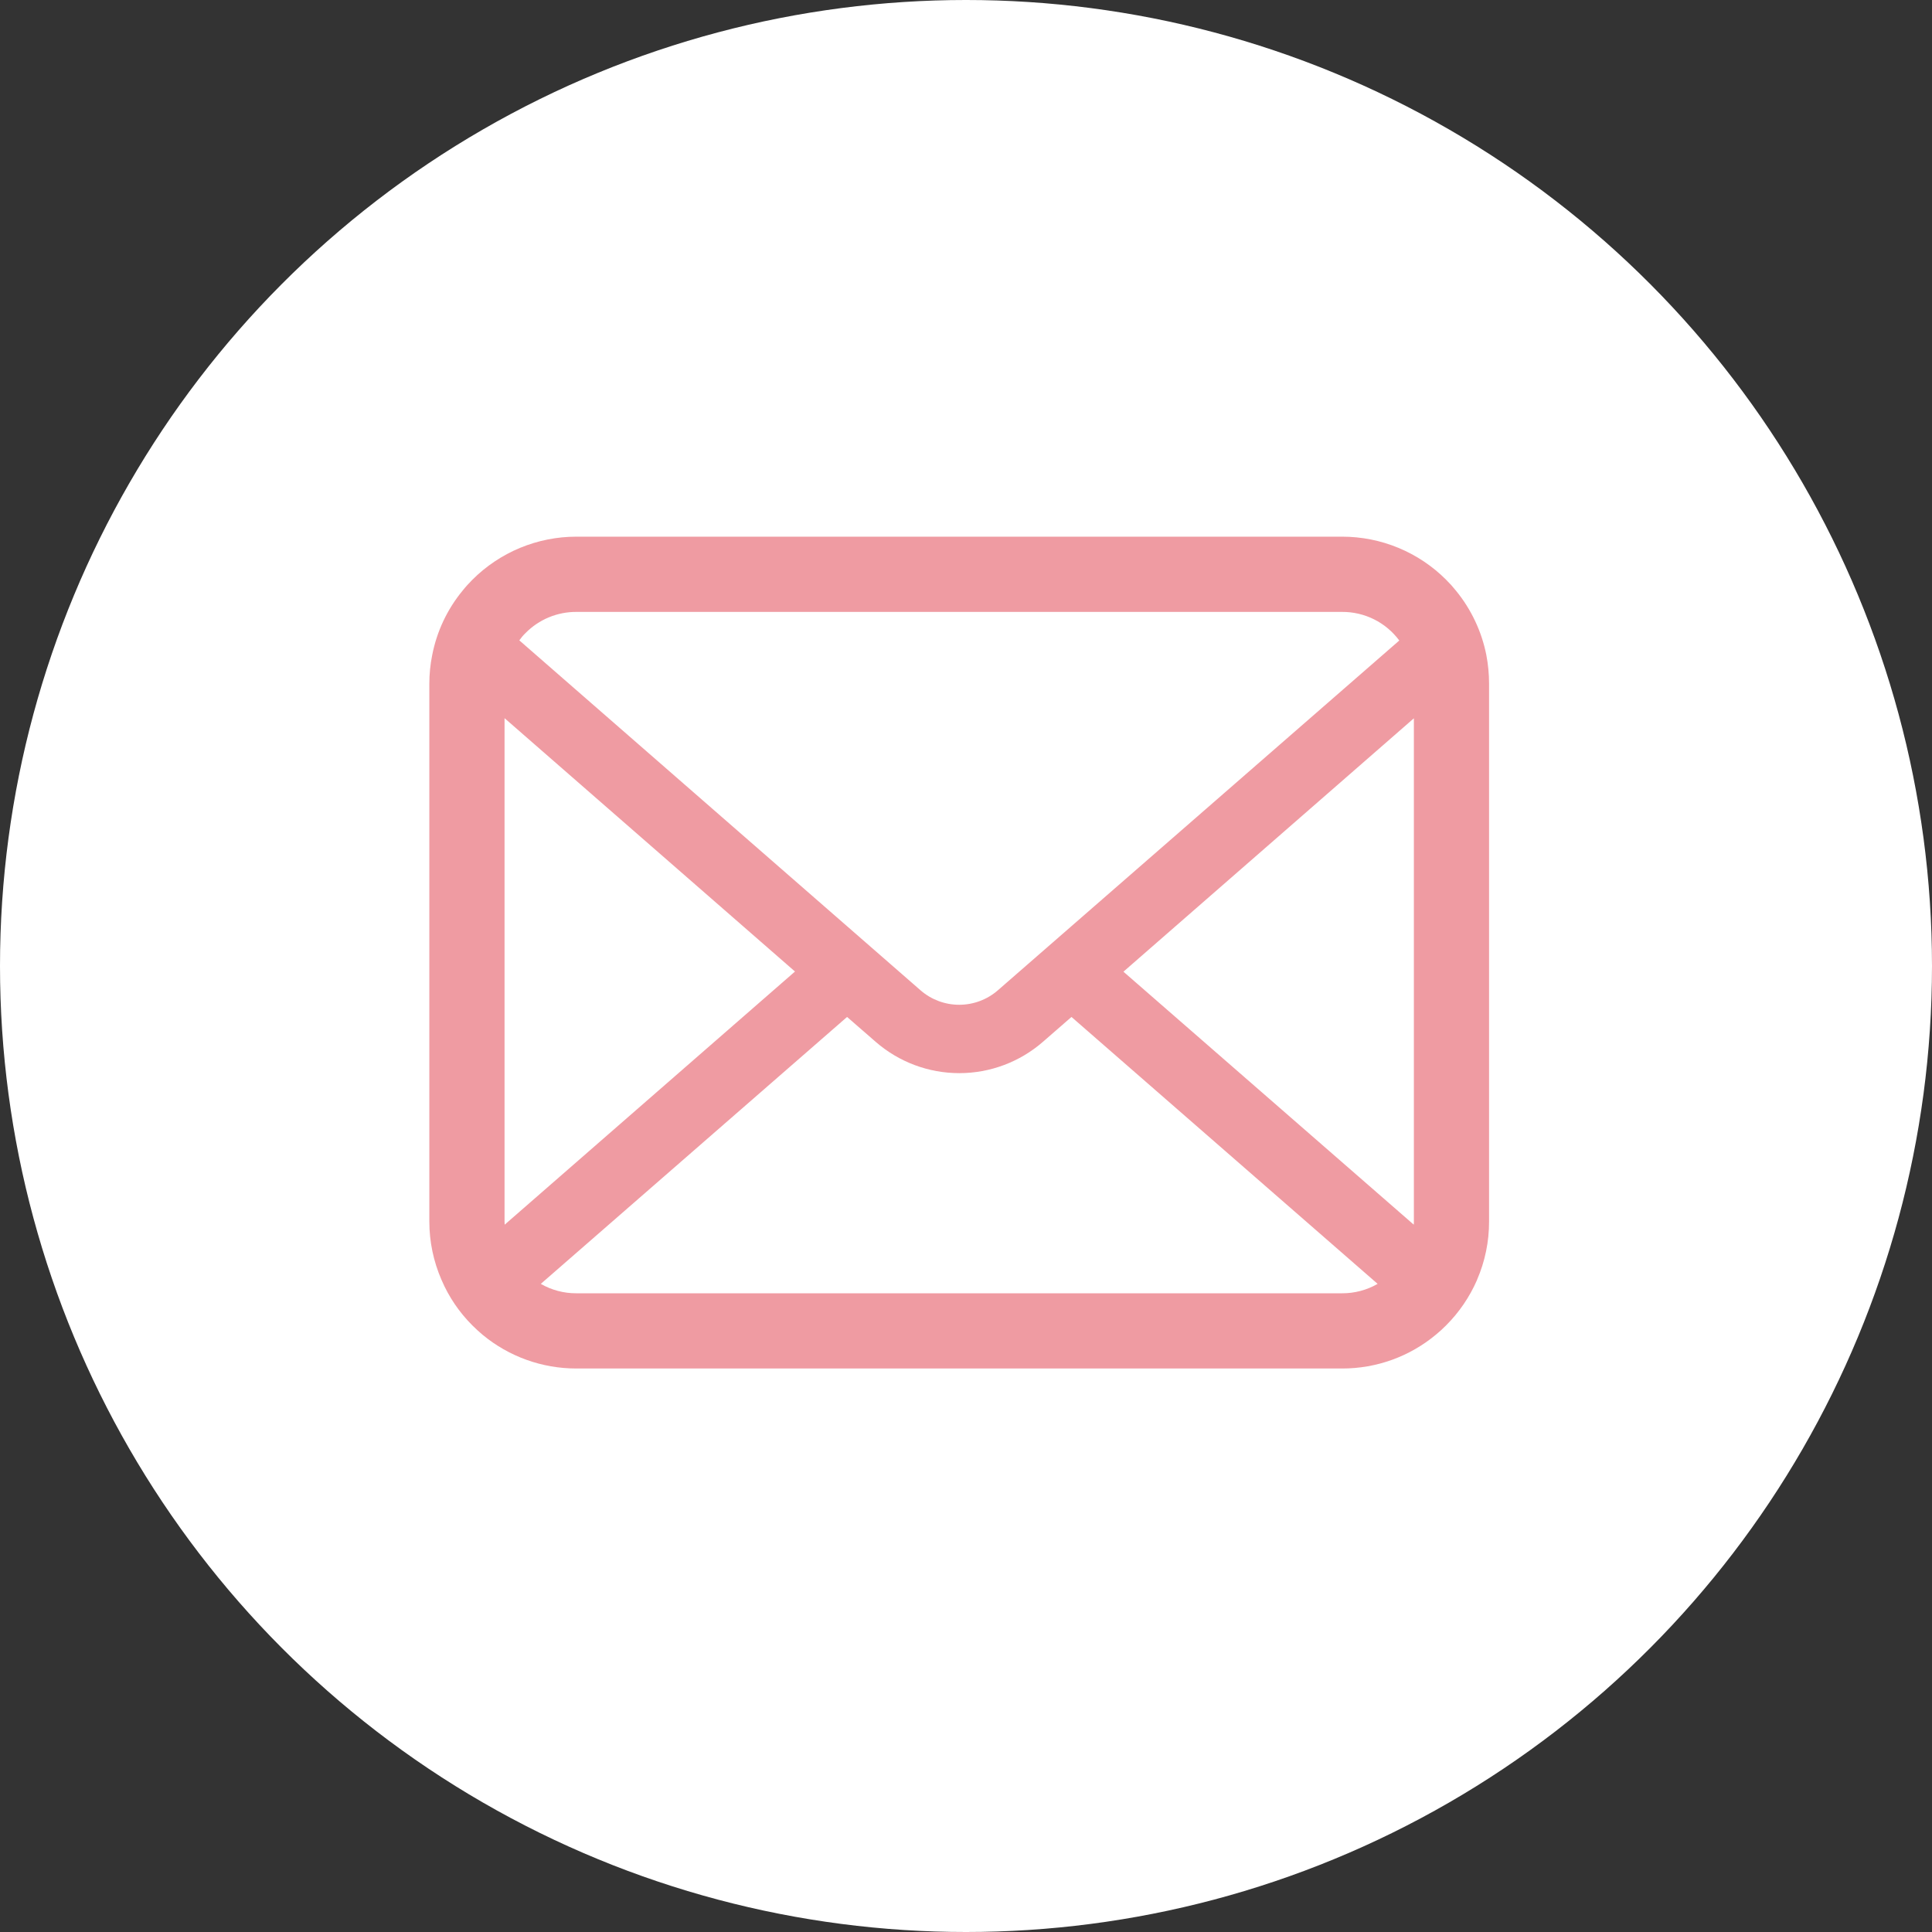
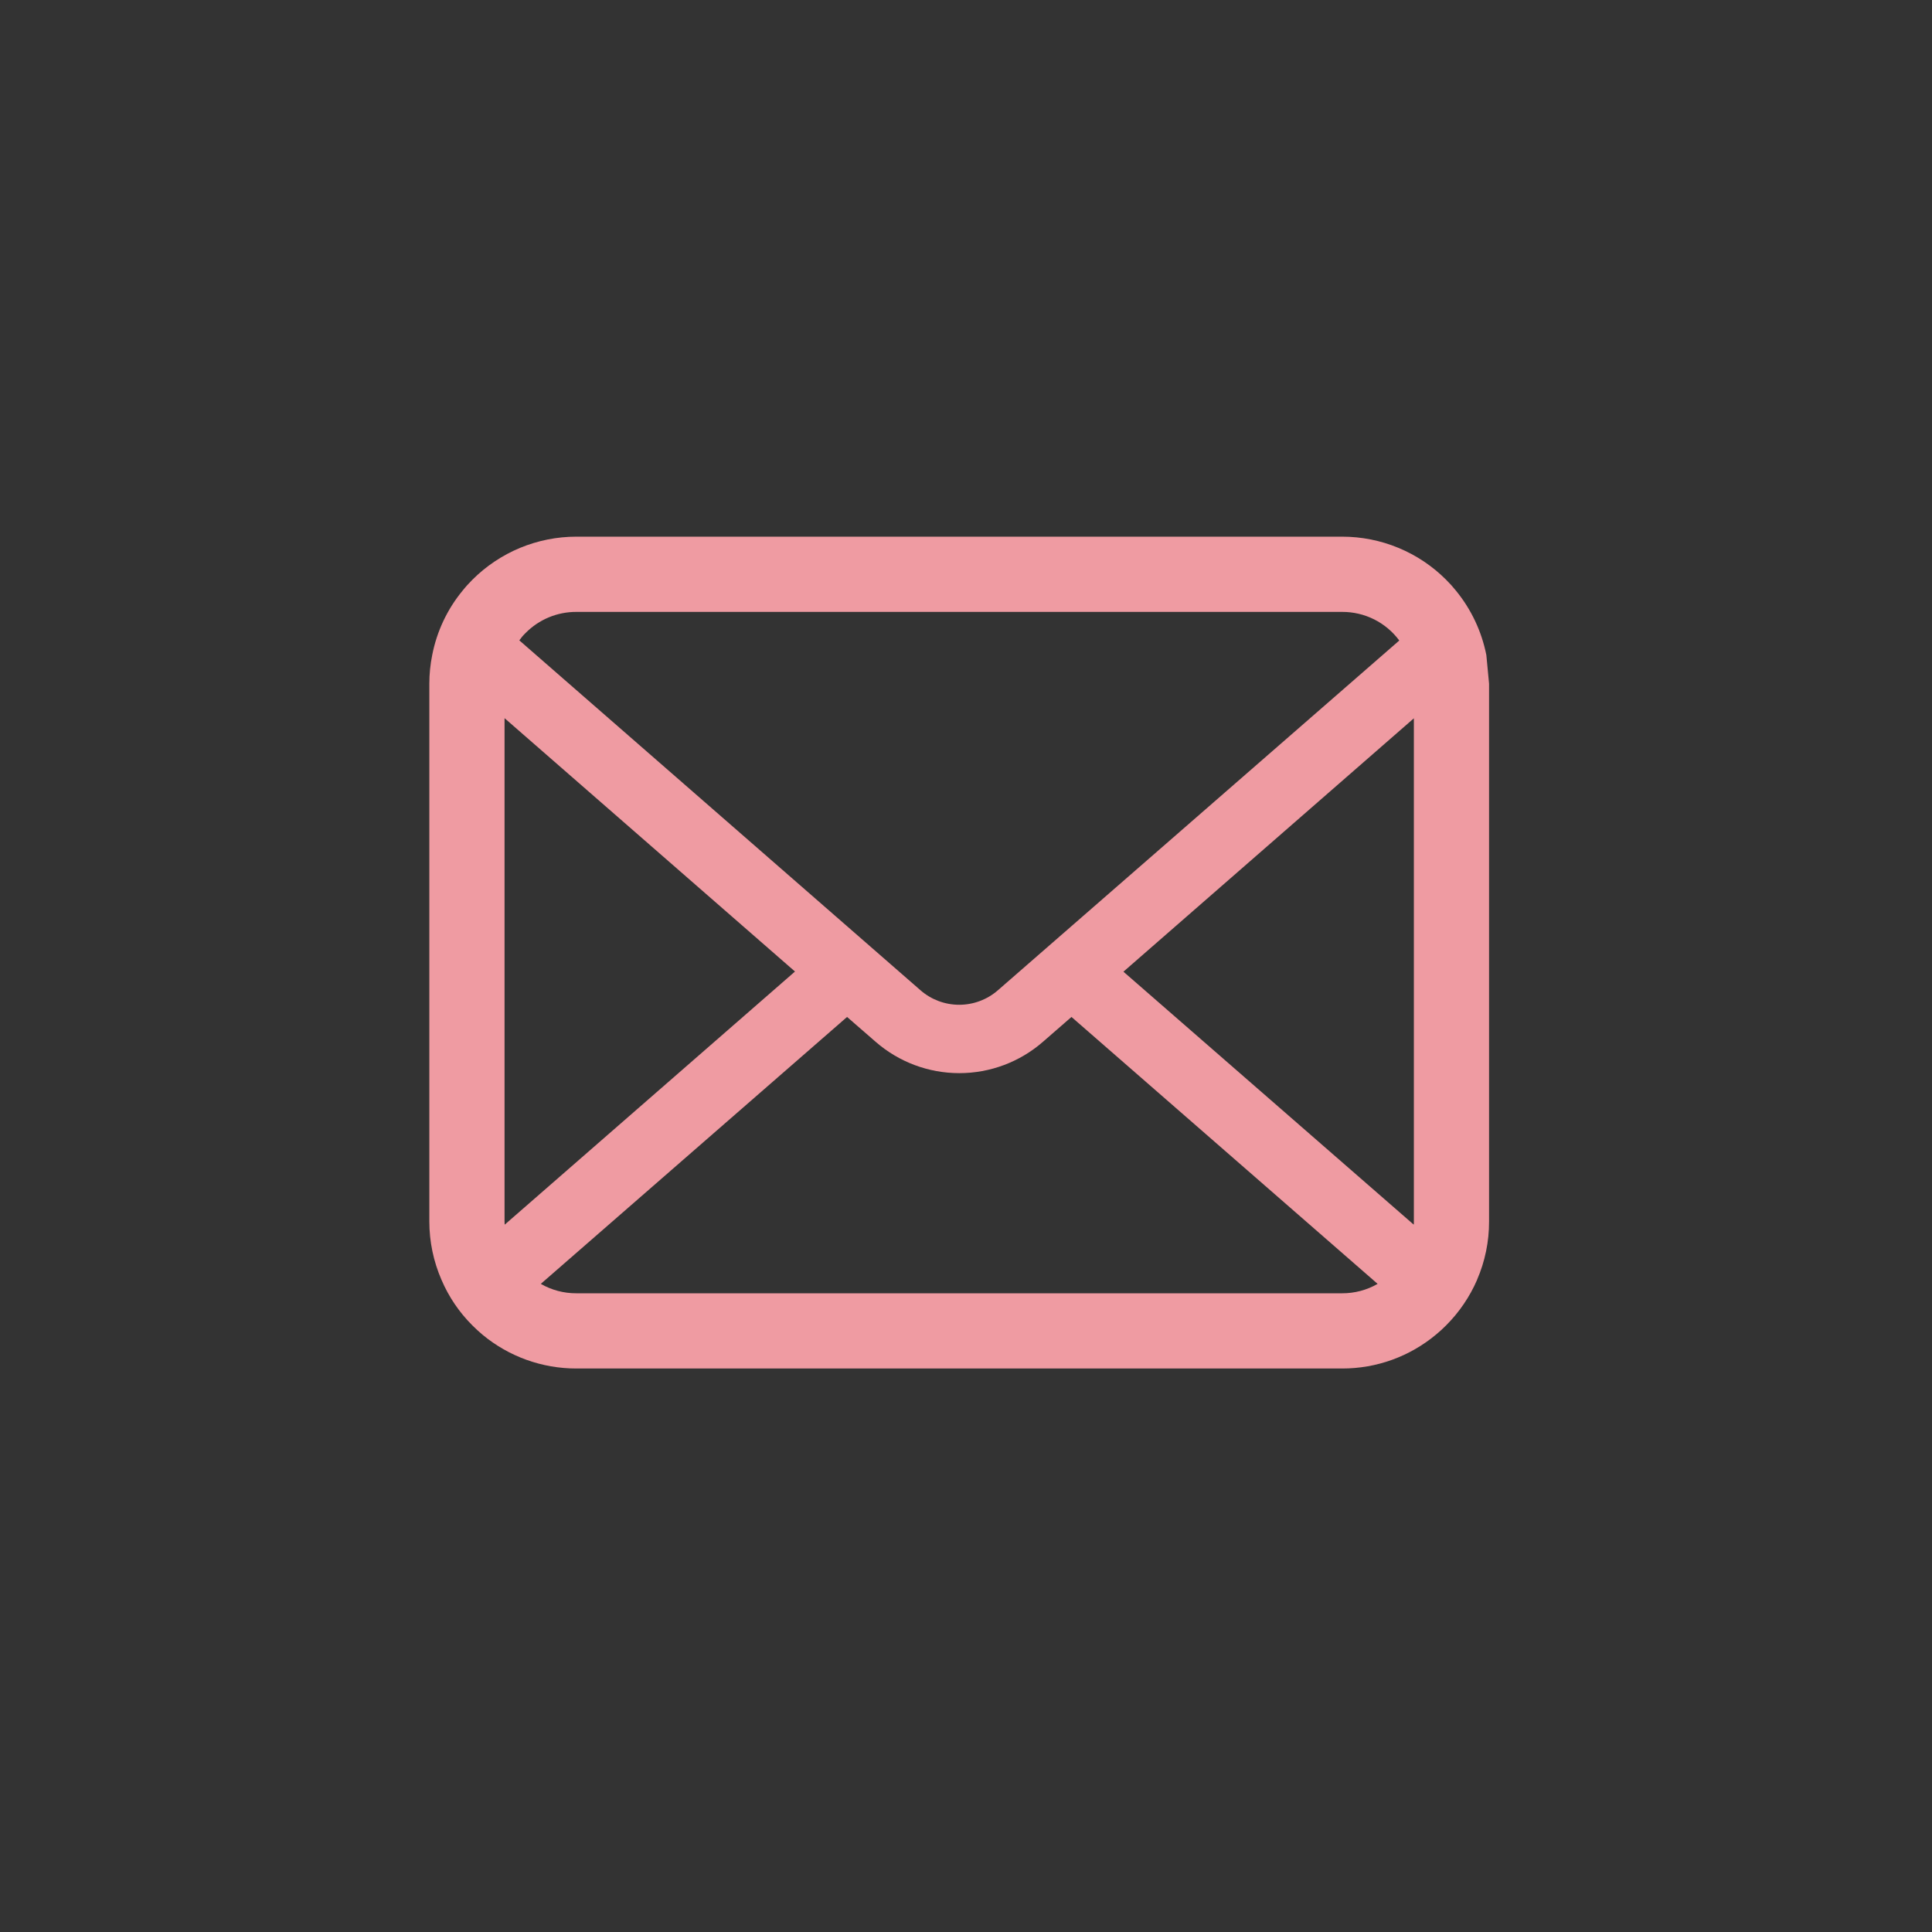
<svg xmlns="http://www.w3.org/2000/svg" width="72" height="72" viewBox="0 0 72 72" fill="none">
  <rect x="0" y="0" width="72" height="72" fill="#333333" stroke="none" />
-   <circle cx="36" cy="36" r="36" fill="white" />
-   <path d="M55.392 24.413C55.218 23.534 54.83 22.712 54.264 22.018C54.148 21.873 54.024 21.735 53.892 21.605C53.384 21.096 52.78 20.692 52.115 20.417C51.45 20.141 50.738 20 50.018 20H21.478C20.759 20 20.047 20.142 19.382 20.417C18.718 20.693 18.114 21.096 17.605 21.605C17.474 21.736 17.349 21.873 17.234 22.018C16.665 22.71 16.278 23.534 16.107 24.413C16.036 24.764 16 25.121 16 25.479V45.522C16 46.271 16.155 47.011 16.454 47.698C16.725 48.332 17.116 48.908 17.605 49.395C17.731 49.52 17.85 49.63 17.982 49.741C18.964 50.556 20.201 51.001 21.478 51H50.016C51.293 51.003 52.531 50.557 53.512 49.739C53.643 49.632 53.769 49.518 53.888 49.397C54.377 48.909 54.769 48.334 55.045 47.7V47.695C55.342 47.01 55.495 46.27 55.493 45.522V25.479C55.493 25.121 55.459 24.764 55.392 24.413ZM19.588 23.589C19.835 23.339 20.129 23.141 20.454 23.006C20.779 22.871 21.127 22.803 21.478 22.804H50.016C50.43 22.802 50.839 22.897 51.209 23.082C51.579 23.267 51.901 23.537 52.147 23.87L37.188 36.905C36.789 37.253 36.276 37.445 35.746 37.445C35.216 37.445 34.704 37.253 34.305 36.905L19.353 23.864C19.423 23.765 19.501 23.673 19.588 23.589ZM18.803 45.522V26.764L29.627 36.206L18.808 45.64C18.804 45.601 18.802 45.562 18.803 45.522ZM50.016 48.197H21.478C21.014 48.199 20.556 48.078 20.154 47.846L31.568 37.899L32.634 38.826C33.498 39.579 34.604 39.993 35.75 39.993C36.895 39.993 38.002 39.579 38.866 38.826L39.931 37.899L51.34 47.846C50.938 48.078 50.481 48.199 50.016 48.197ZM52.691 45.522C52.692 45.561 52.691 45.6 52.686 45.639L41.867 36.212L52.691 26.769V45.522Z" fill="#EF9BA2" />
+   <path d="M55.392 24.413C55.218 23.534 54.83 22.712 54.264 22.018C54.148 21.873 54.024 21.735 53.892 21.605C53.384 21.096 52.78 20.692 52.115 20.417C51.45 20.141 50.738 20 50.018 20H21.478C20.759 20 20.047 20.142 19.382 20.417C18.718 20.693 18.114 21.096 17.605 21.605C17.474 21.736 17.349 21.873 17.234 22.018C16.665 22.71 16.278 23.534 16.107 24.413C16.036 24.764 16 25.121 16 25.479V45.522C16 46.271 16.155 47.011 16.454 47.698C16.725 48.332 17.116 48.908 17.605 49.395C17.731 49.52 17.85 49.63 17.982 49.741C18.964 50.556 20.201 51.001 21.478 51H50.016C51.293 51.003 52.531 50.557 53.512 49.739C53.643 49.632 53.769 49.518 53.888 49.397C54.377 48.909 54.769 48.334 55.045 47.7V47.695C55.342 47.01 55.495 46.27 55.493 45.522V25.479ZM19.588 23.589C19.835 23.339 20.129 23.141 20.454 23.006C20.779 22.871 21.127 22.803 21.478 22.804H50.016C50.43 22.802 50.839 22.897 51.209 23.082C51.579 23.267 51.901 23.537 52.147 23.87L37.188 36.905C36.789 37.253 36.276 37.445 35.746 37.445C35.216 37.445 34.704 37.253 34.305 36.905L19.353 23.864C19.423 23.765 19.501 23.673 19.588 23.589ZM18.803 45.522V26.764L29.627 36.206L18.808 45.64C18.804 45.601 18.802 45.562 18.803 45.522ZM50.016 48.197H21.478C21.014 48.199 20.556 48.078 20.154 47.846L31.568 37.899L32.634 38.826C33.498 39.579 34.604 39.993 35.75 39.993C36.895 39.993 38.002 39.579 38.866 38.826L39.931 37.899L51.34 47.846C50.938 48.078 50.481 48.199 50.016 48.197ZM52.691 45.522C52.692 45.561 52.691 45.6 52.686 45.639L41.867 36.212L52.691 26.769V45.522Z" fill="#EF9BA2" />
</svg>